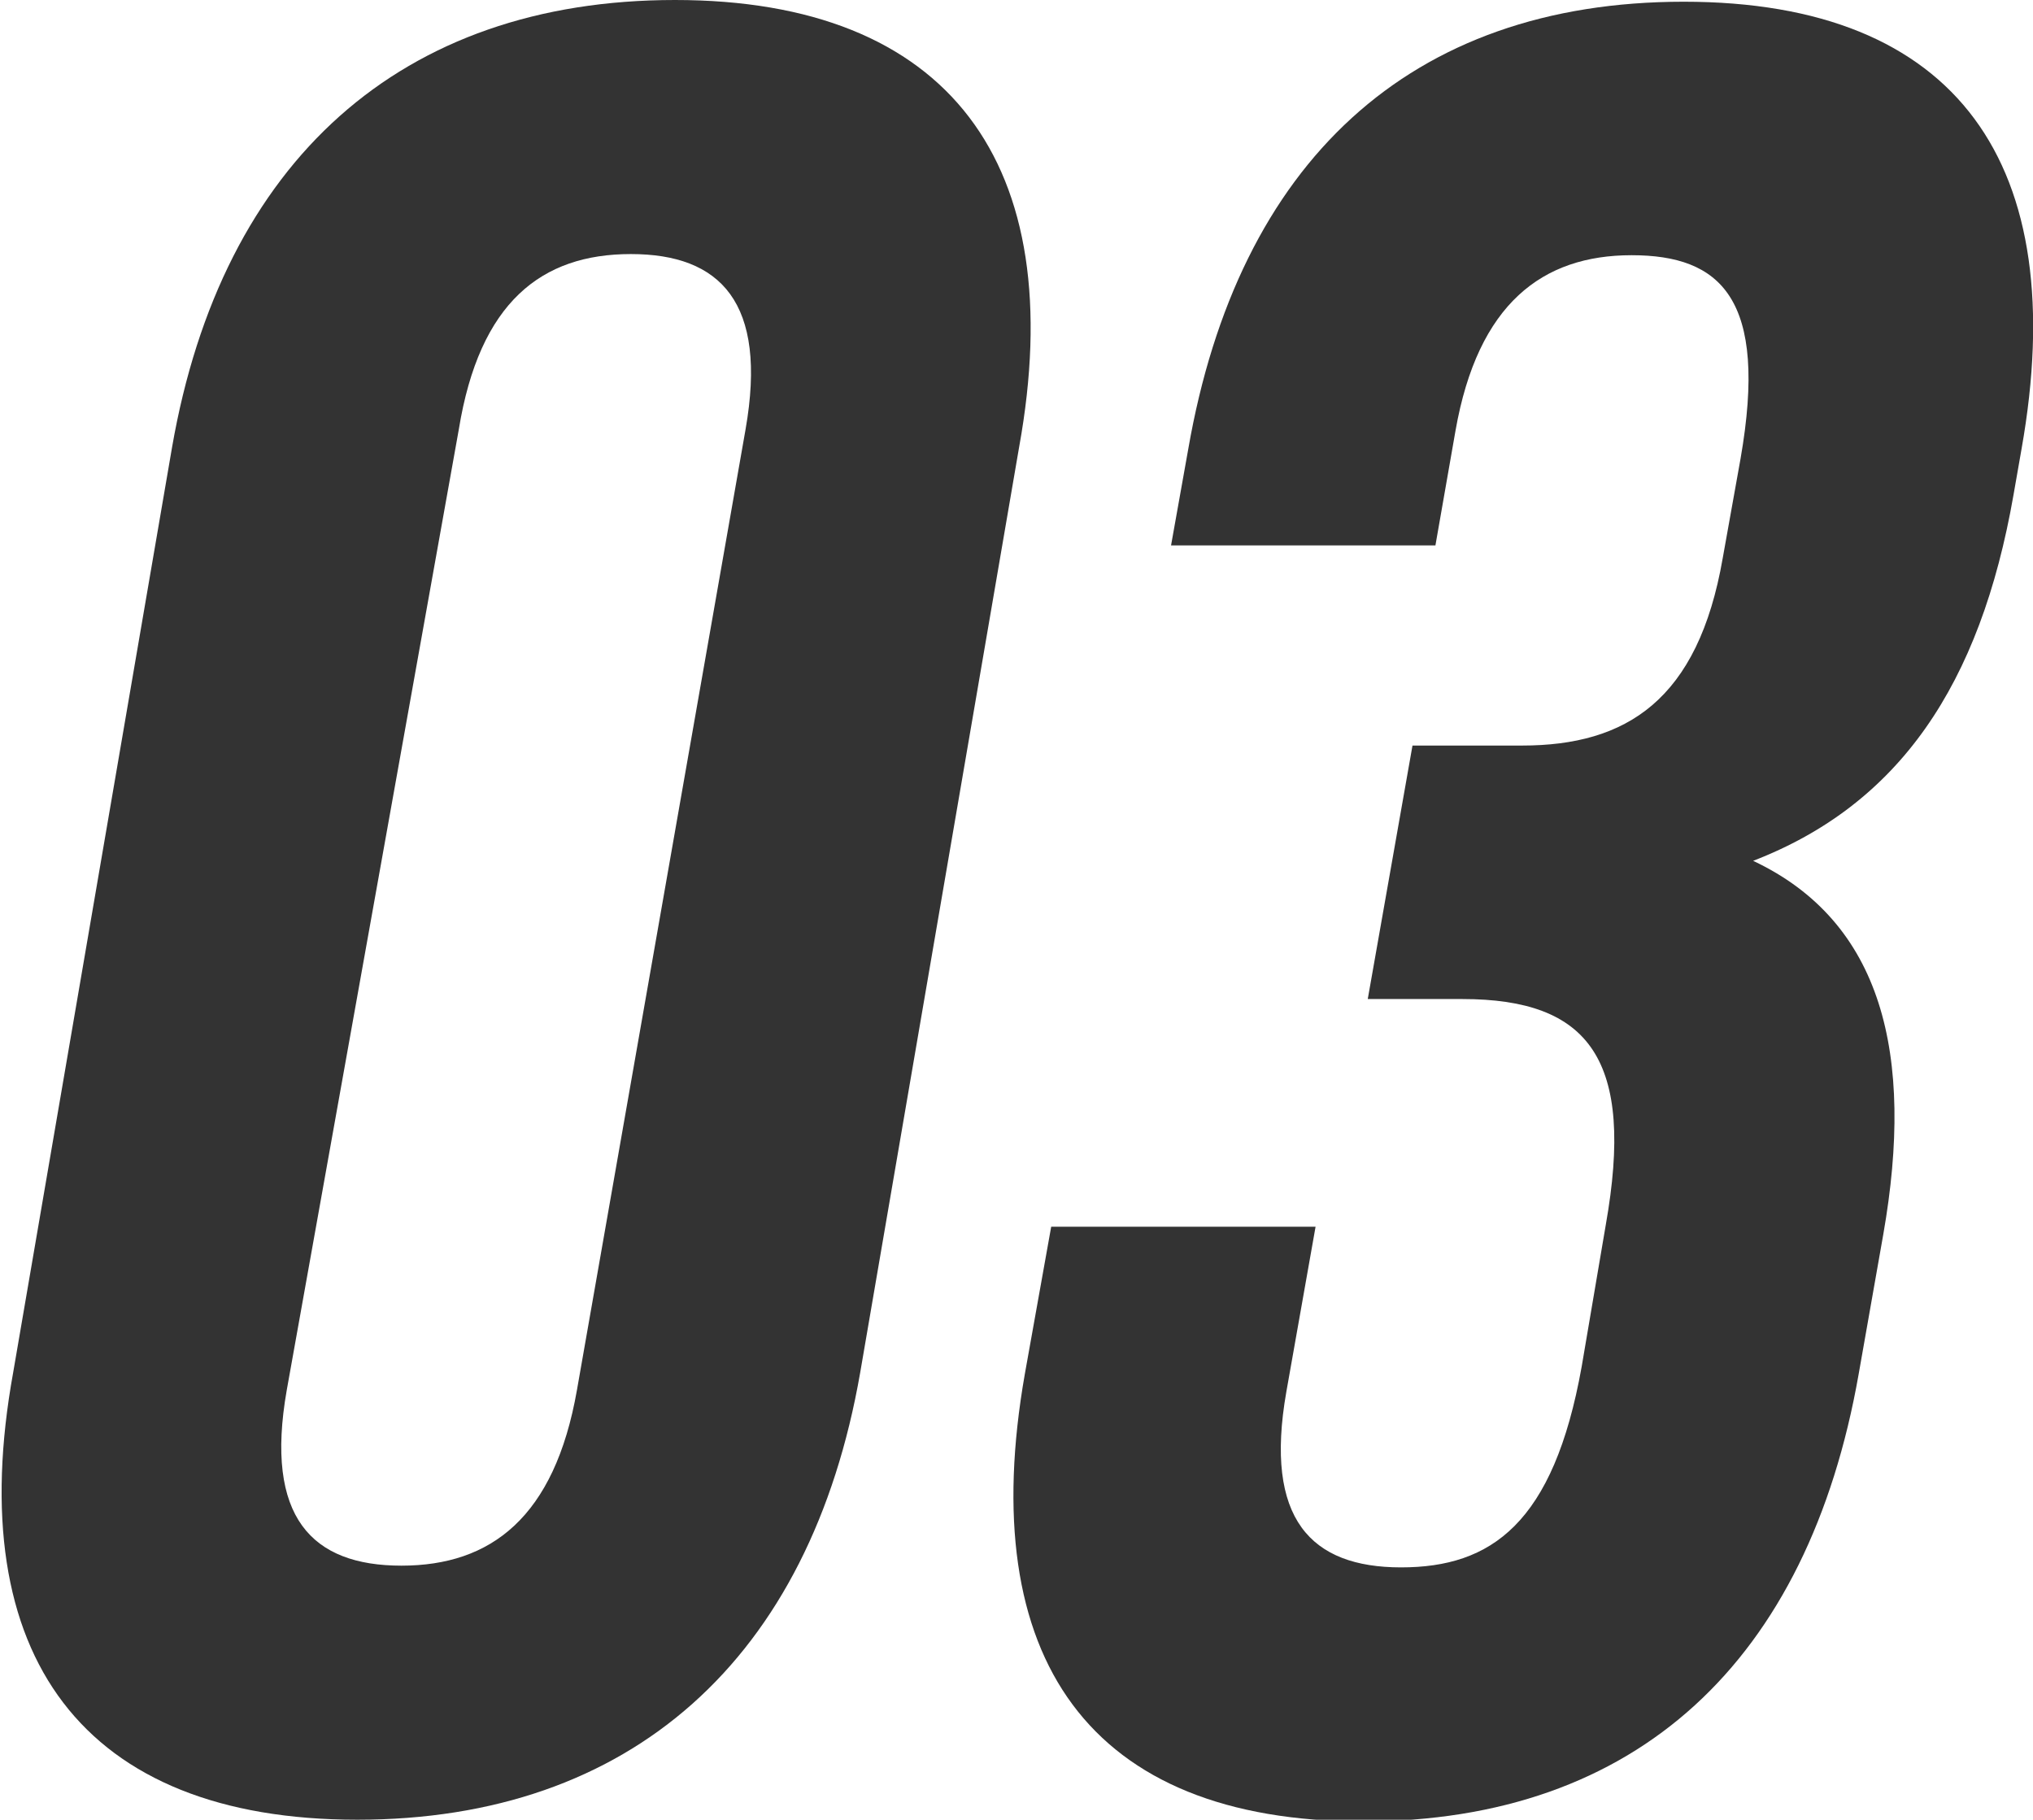
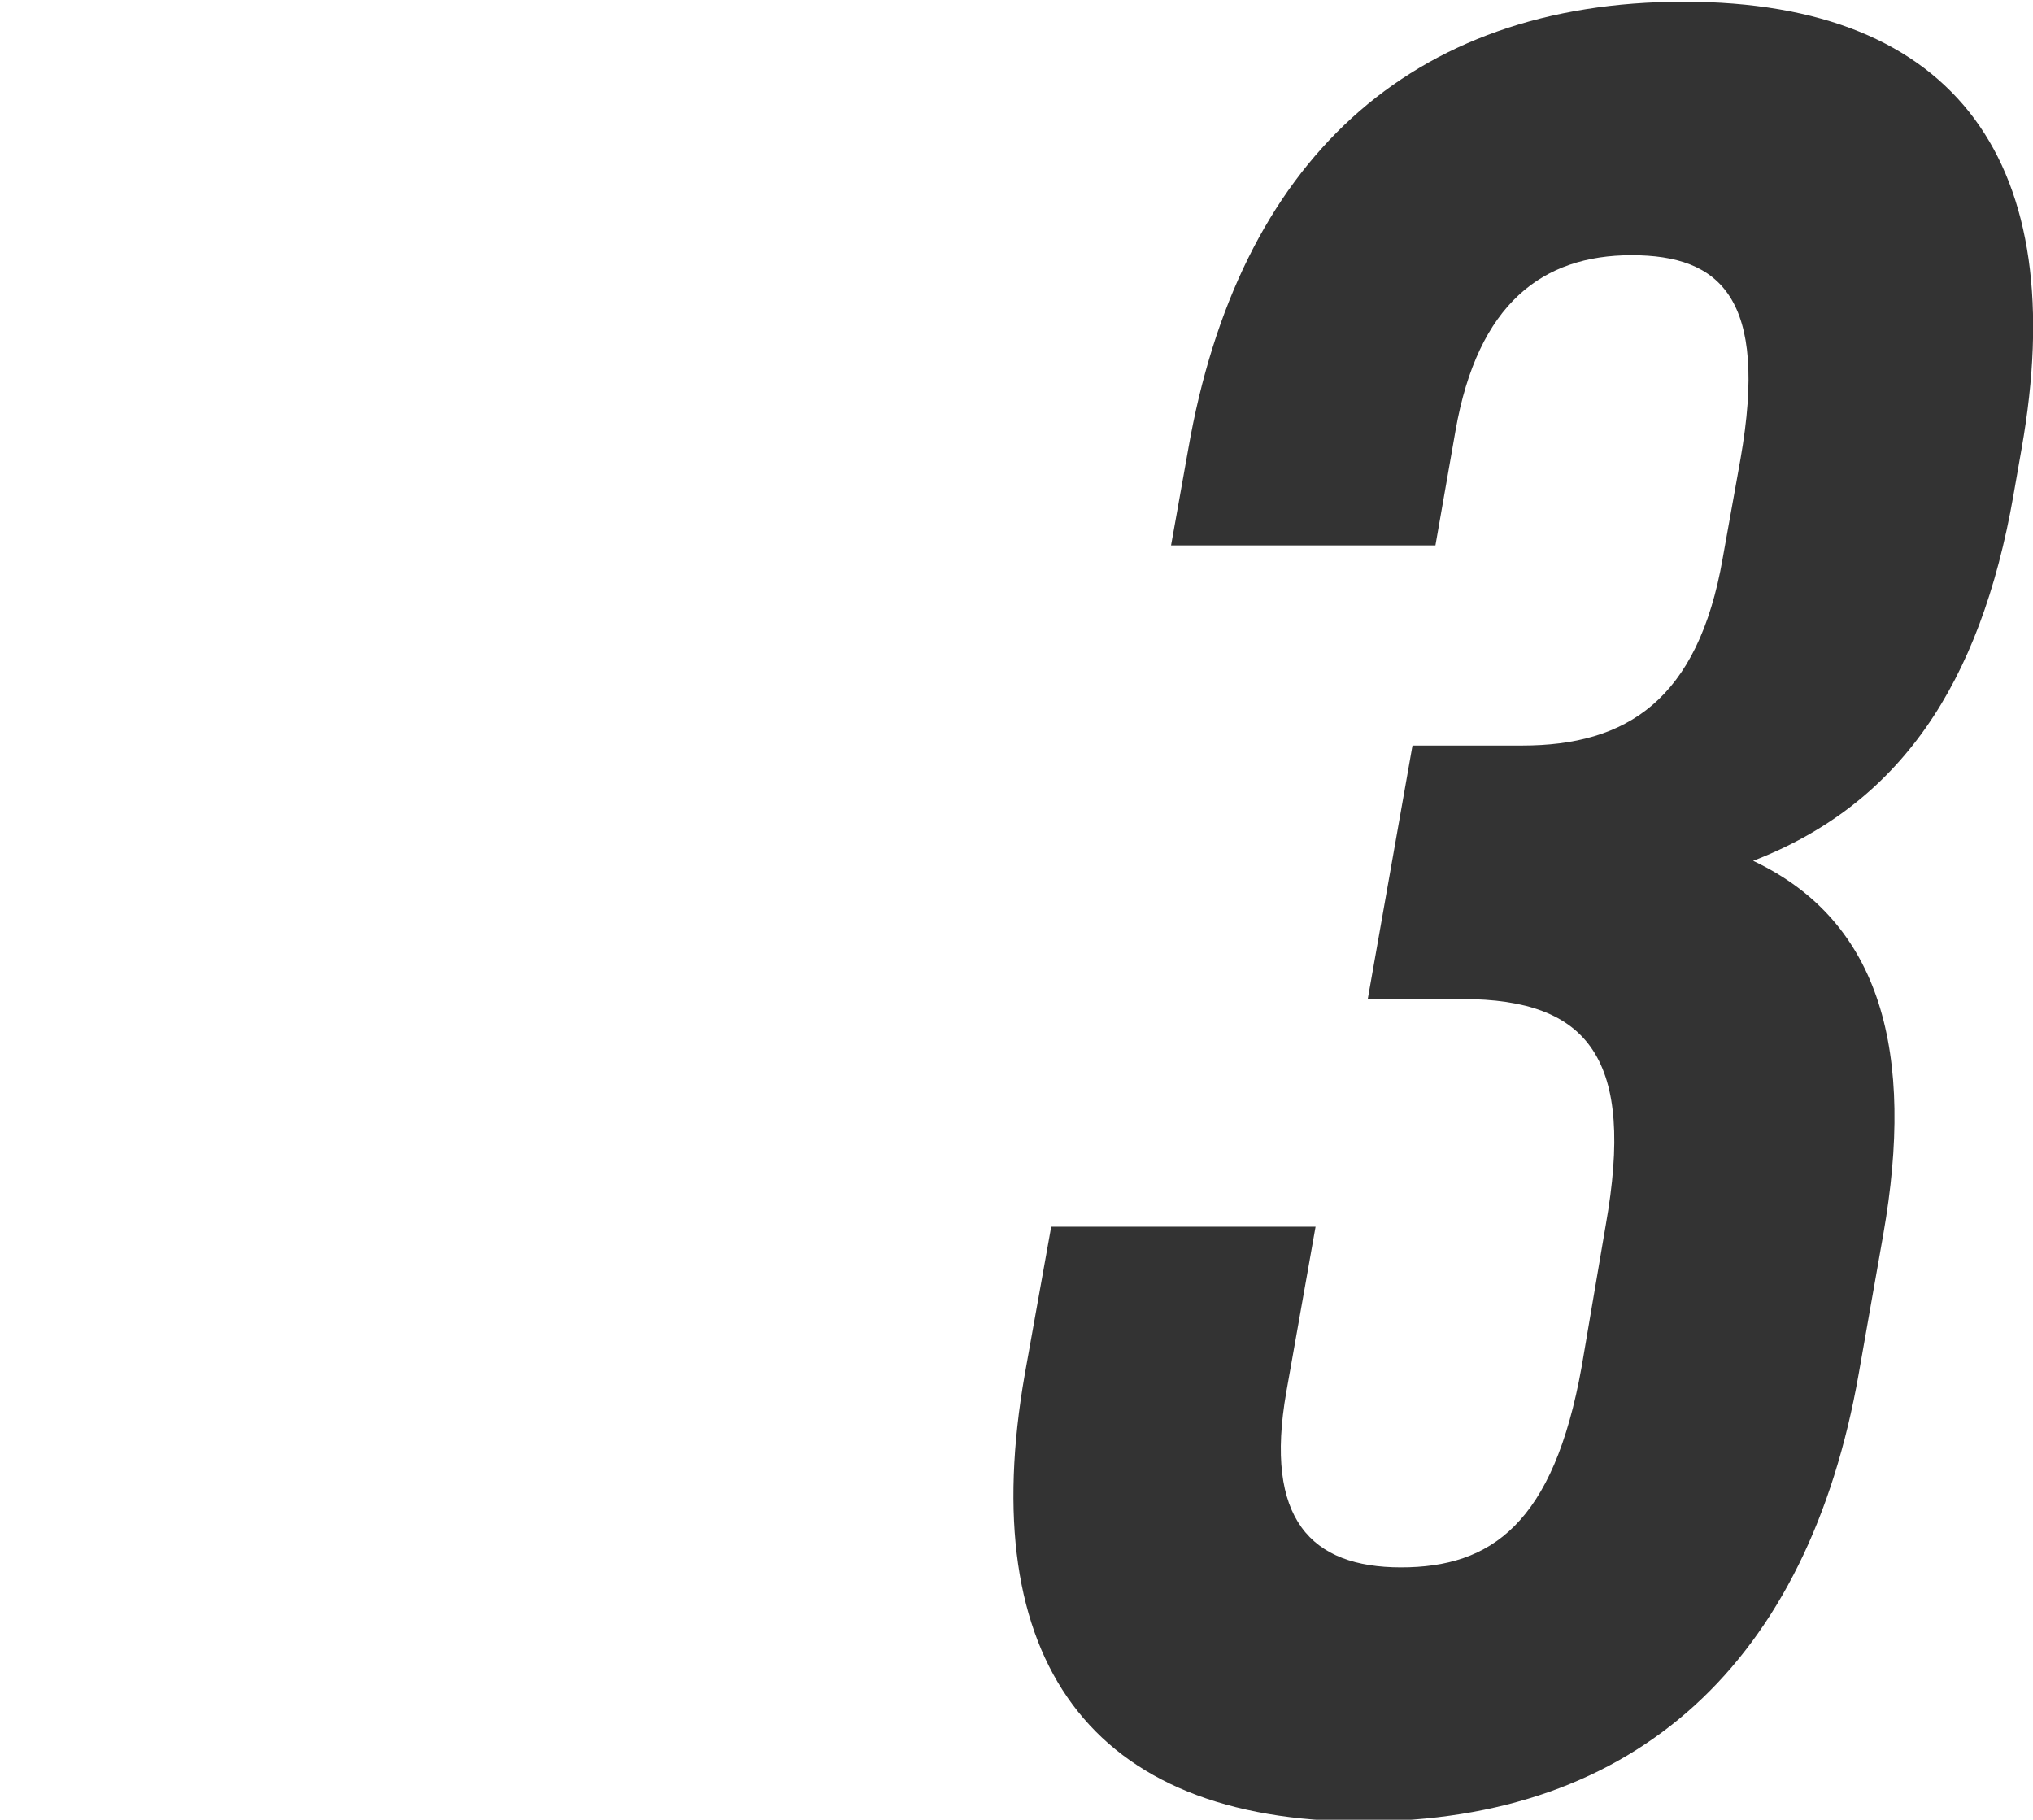
<svg xmlns="http://www.w3.org/2000/svg" viewBox="0 0 35.45 31.73">
  <defs>
    <style>.cls-1{fill:#333;}</style>
  </defs>
  <g id="レイヤー_2" data-name="レイヤー 2">
    <g id="レイヤー_1-2" data-name="レイヤー 1">
-       <path class="cls-1" d="M3,7.8c.87-5,4-7.8,8.77-7.8s6.9,2.84,6,7.8L15,23.93c-.87,5-4,7.8-8.77,7.8s-6.9-2.84-6-7.8ZM5,24.24c-.39,2.22.44,3.06,2,3.06s2.67-.84,3.06-3.06L13,7.49c.39-2.22-.44-3.06-2-3.06S8.36,5.27,8,7.49Z" />
      <path class="cls-1" d="M30.35,8c.49-2.8-.35-3.55-1.9-3.55s-2.68.84-3.07,3.06l-.35,2H20.42l.3-1.68c.87-5,3.86-7.8,8.64-7.8s6.77,2.84,5.89,7.8l-.14.8c-.58,3.32-2,5.4-4.54,6.38,2.25,1.06,2.82,3.37,2.27,6.51l-.43,2.44c-.88,5-3.86,7.8-8.64,7.8s-6.77-2.84-5.9-7.8l.46-2.57h4.61l-.51,2.88c-.39,2.22.43,3.06,2,3.06s2.66-.76,3.15-3.5L28,21.36c.51-2.88-.28-3.94-2.5-3.94H23.85L24.63,13h1.91c1.82,0,3.07-.79,3.5-3.27Z" />
    </g>
  </g>
</svg>